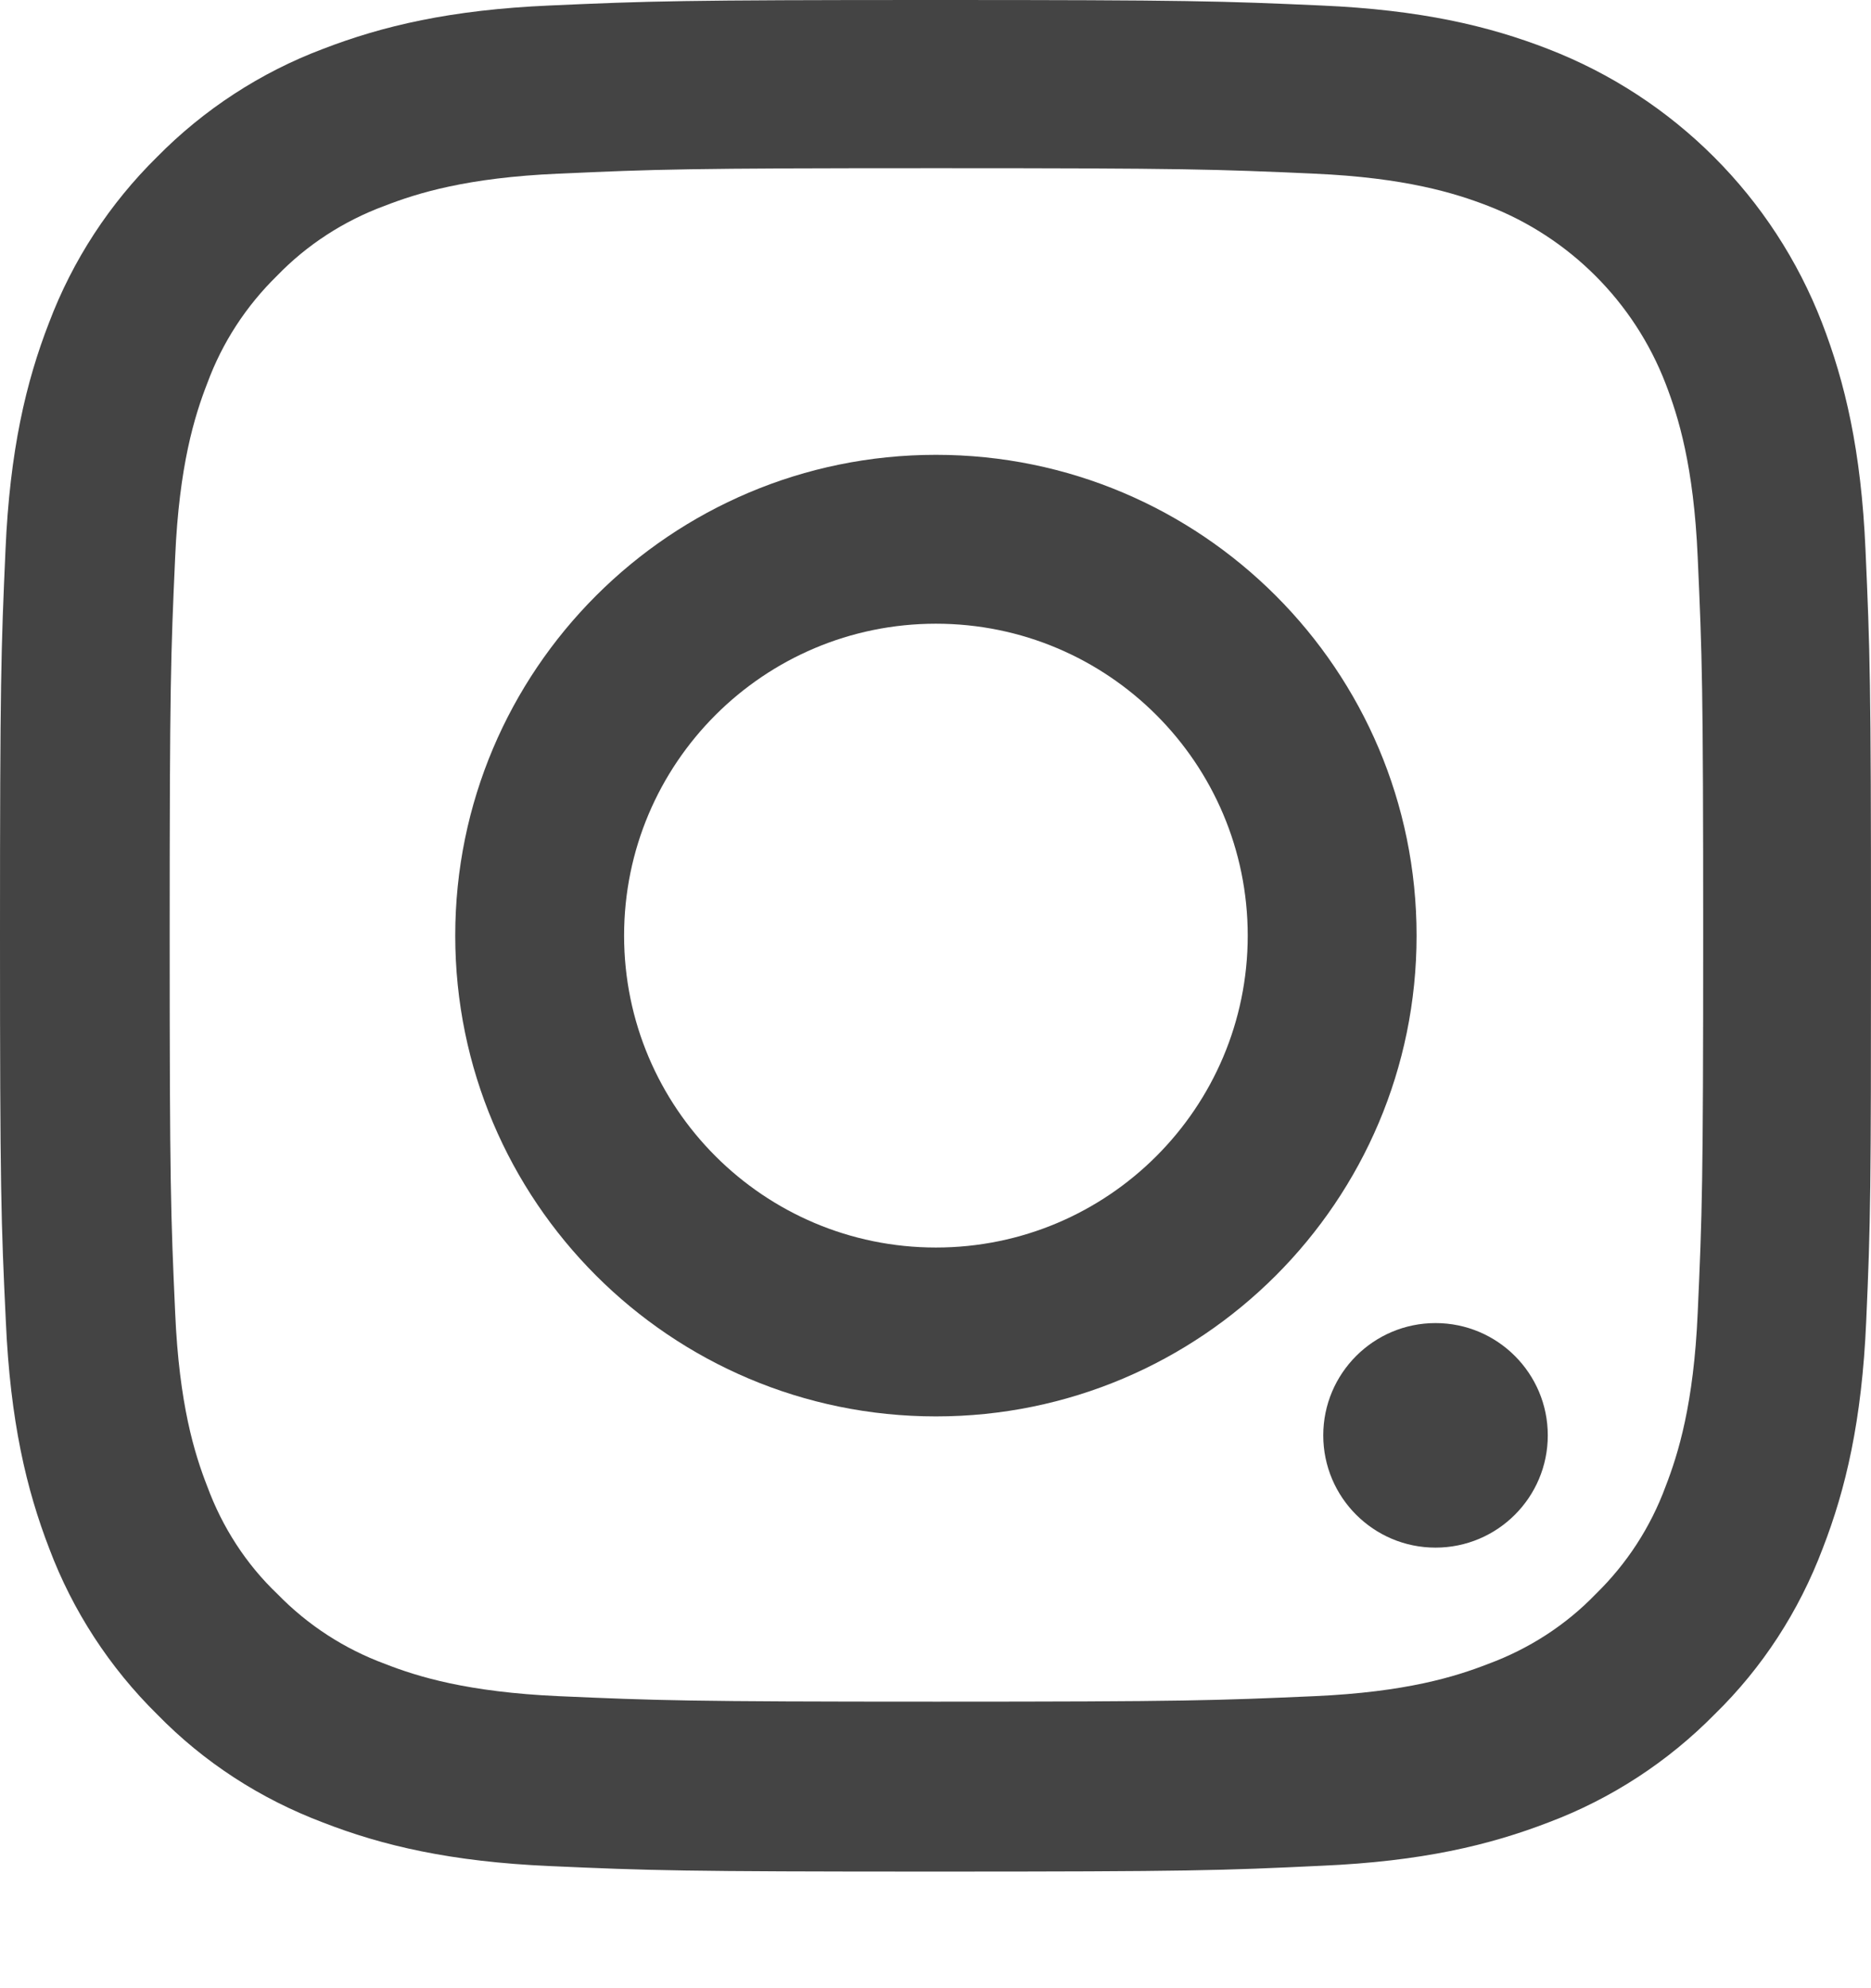
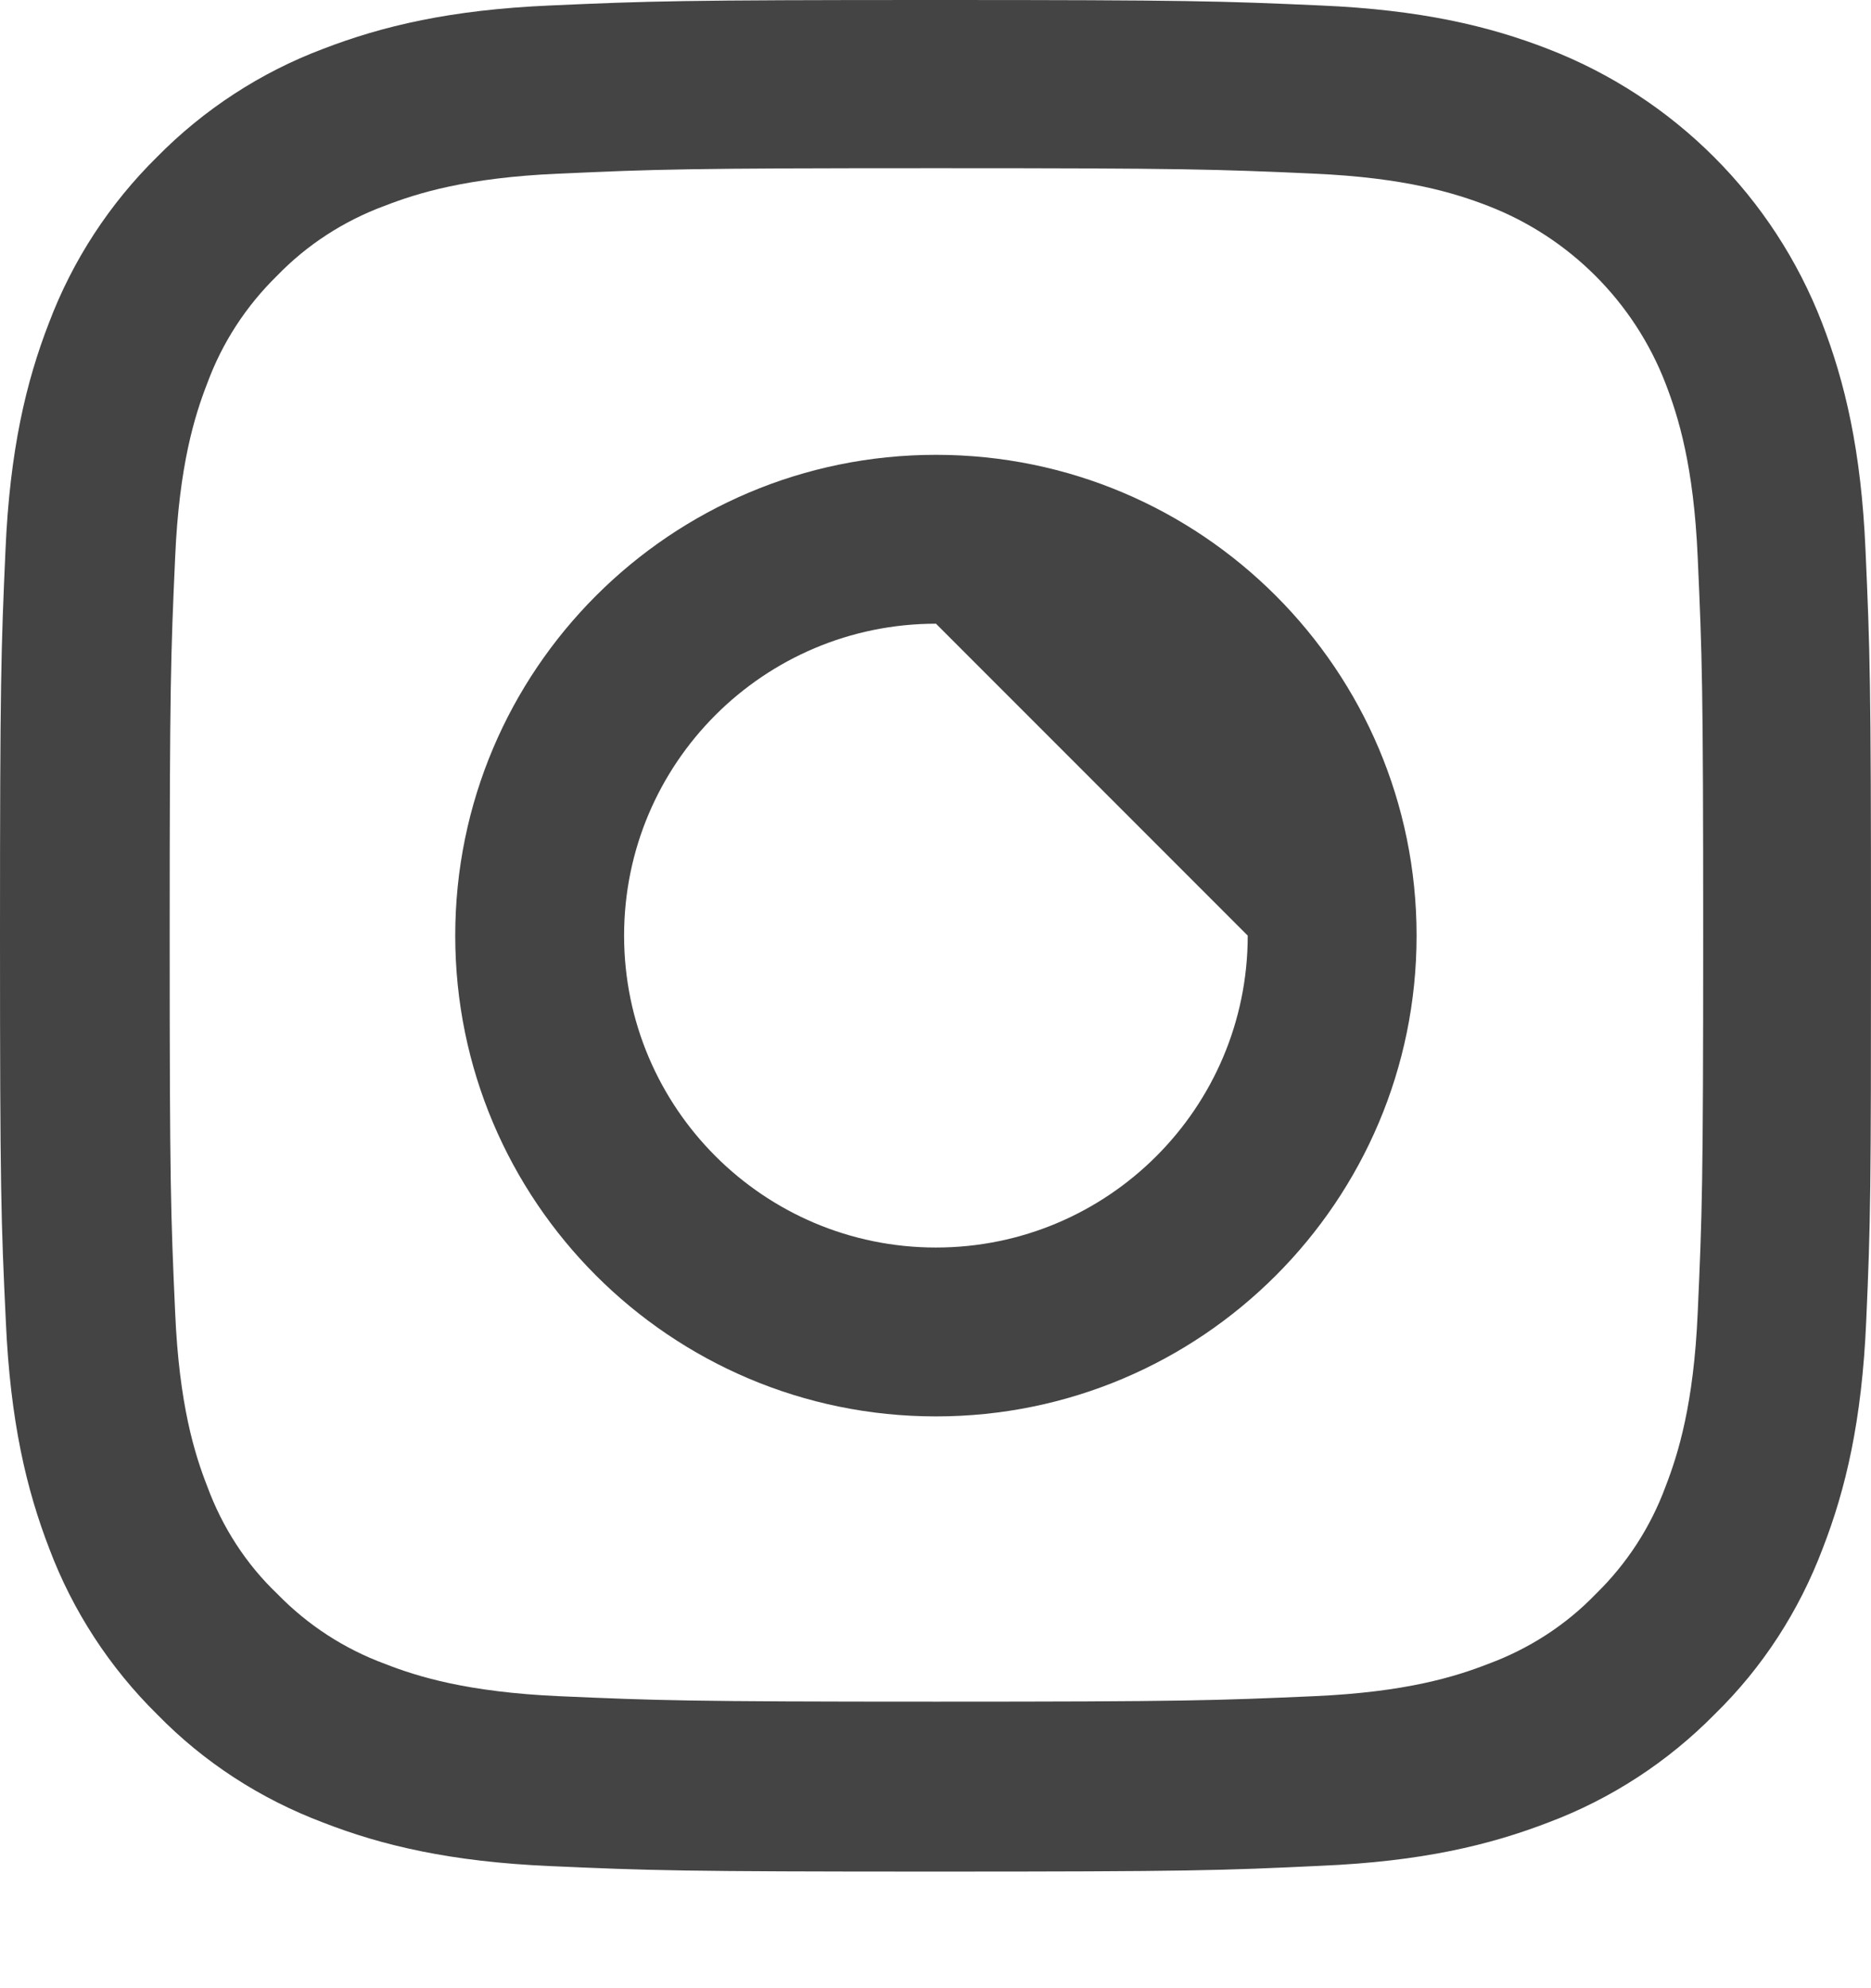
<svg xmlns="http://www.w3.org/2000/svg" width="16" height="17" viewBox="0 0 16 17" fill="none">
  <path d="M15.959 11.298C15.922 12.149 15.784 12.733 15.587 13.24C15.384 13.777 15.072 14.259 14.662 14.659C14.262 15.065 13.777 15.381 13.246 15.581C12.736 15.778 12.155 15.916 11.304 15.953C10.448 15.994 10.176 16.003 8.003 16.003C5.83 16.003 5.558 15.994 4.705 15.956C3.855 15.919 3.27 15.781 2.764 15.584C2.226 15.381 1.744 15.069 1.344 14.659C0.938 14.259 0.622 13.774 0.422 13.243C0.225 12.733 0.088 12.152 0.05 11.301C0.009 10.445 0 10.173 0 8C0 5.827 0.009 5.555 0.047 4.702C0.084 3.852 0.222 3.267 0.419 2.76C0.622 2.223 0.938 1.741 1.344 1.341C1.744 0.935 2.229 0.619 2.76 0.419C3.27 0.222 3.851 0.084 4.702 0.047C5.555 0.009 5.827 0 8 0C10.173 0 10.445 0.009 11.298 0.047C12.149 0.084 12.733 0.222 13.239 0.419C14.315 0.835 15.165 1.685 15.581 2.76C15.778 3.27 15.916 3.852 15.953 4.702C15.991 5.555 16 5.827 16 8C16 10.173 15.997 10.445 15.959 11.298ZM14.518 4.764C14.484 3.983 14.352 3.561 14.243 3.279C13.974 2.582 13.421 2.029 12.724 1.76C12.442 1.651 12.017 1.519 11.239 1.485C10.395 1.447 10.142 1.438 8.006 1.438C5.871 1.438 5.615 1.447 4.774 1.485C3.992 1.519 3.57 1.651 3.289 1.76C2.942 1.888 2.626 2.092 2.37 2.357C2.104 2.617 1.901 2.929 1.773 3.276C1.663 3.558 1.532 3.983 1.498 4.761C1.46 5.605 1.451 5.859 1.451 7.994C1.451 10.129 1.46 10.385 1.498 11.226C1.532 12.008 1.663 12.43 1.773 12.711C1.901 13.058 2.104 13.374 2.373 13.63C2.632 13.896 2.945 14.099 3.292 14.227C3.573 14.337 3.998 14.468 4.777 14.503C5.621 14.54 5.874 14.55 8.009 14.55C10.148 14.55 10.401 14.54 11.242 14.503C12.024 14.468 12.445 14.337 12.727 14.227C13.074 14.099 13.39 13.896 13.646 13.63C13.912 13.371 14.115 13.058 14.243 12.711C14.352 12.43 14.484 12.005 14.518 11.226C14.556 10.382 14.565 10.129 14.565 7.994C14.565 5.859 14.556 5.609 14.518 4.764Z" fill="#444444" />
-   <path d="M8.004 12.111C5.734 12.111 3.893 10.27 3.893 8C3.893 5.73 5.734 3.889 8.004 3.889C10.273 3.889 12.114 5.73 12.114 8C12.114 10.27 10.273 12.111 8.004 12.111ZM8.004 5.333C6.531 5.333 5.337 6.527 5.337 8C5.337 9.472 6.531 10.667 8.004 10.667C9.476 10.667 10.67 9.472 10.67 8C10.67 6.527 9.476 5.333 8.004 5.333Z" fill="#444444" />
-   <path d="M13.236 12.273C13.236 11.743 12.806 11.313 12.276 11.313C11.746 11.313 11.316 11.743 11.316 12.273C11.316 12.803 11.746 13.233 12.276 13.233C12.806 13.233 13.236 12.803 13.236 12.273Z" fill="#444444" />
+   <path d="M8.004 12.111C5.734 12.111 3.893 10.27 3.893 8C3.893 5.73 5.734 3.889 8.004 3.889C10.273 3.889 12.114 5.73 12.114 8C12.114 10.27 10.273 12.111 8.004 12.111ZM8.004 5.333C6.531 5.333 5.337 6.527 5.337 8C5.337 9.472 6.531 10.667 8.004 10.667C9.476 10.667 10.67 9.472 10.67 8Z" fill="#444444" />
</svg>